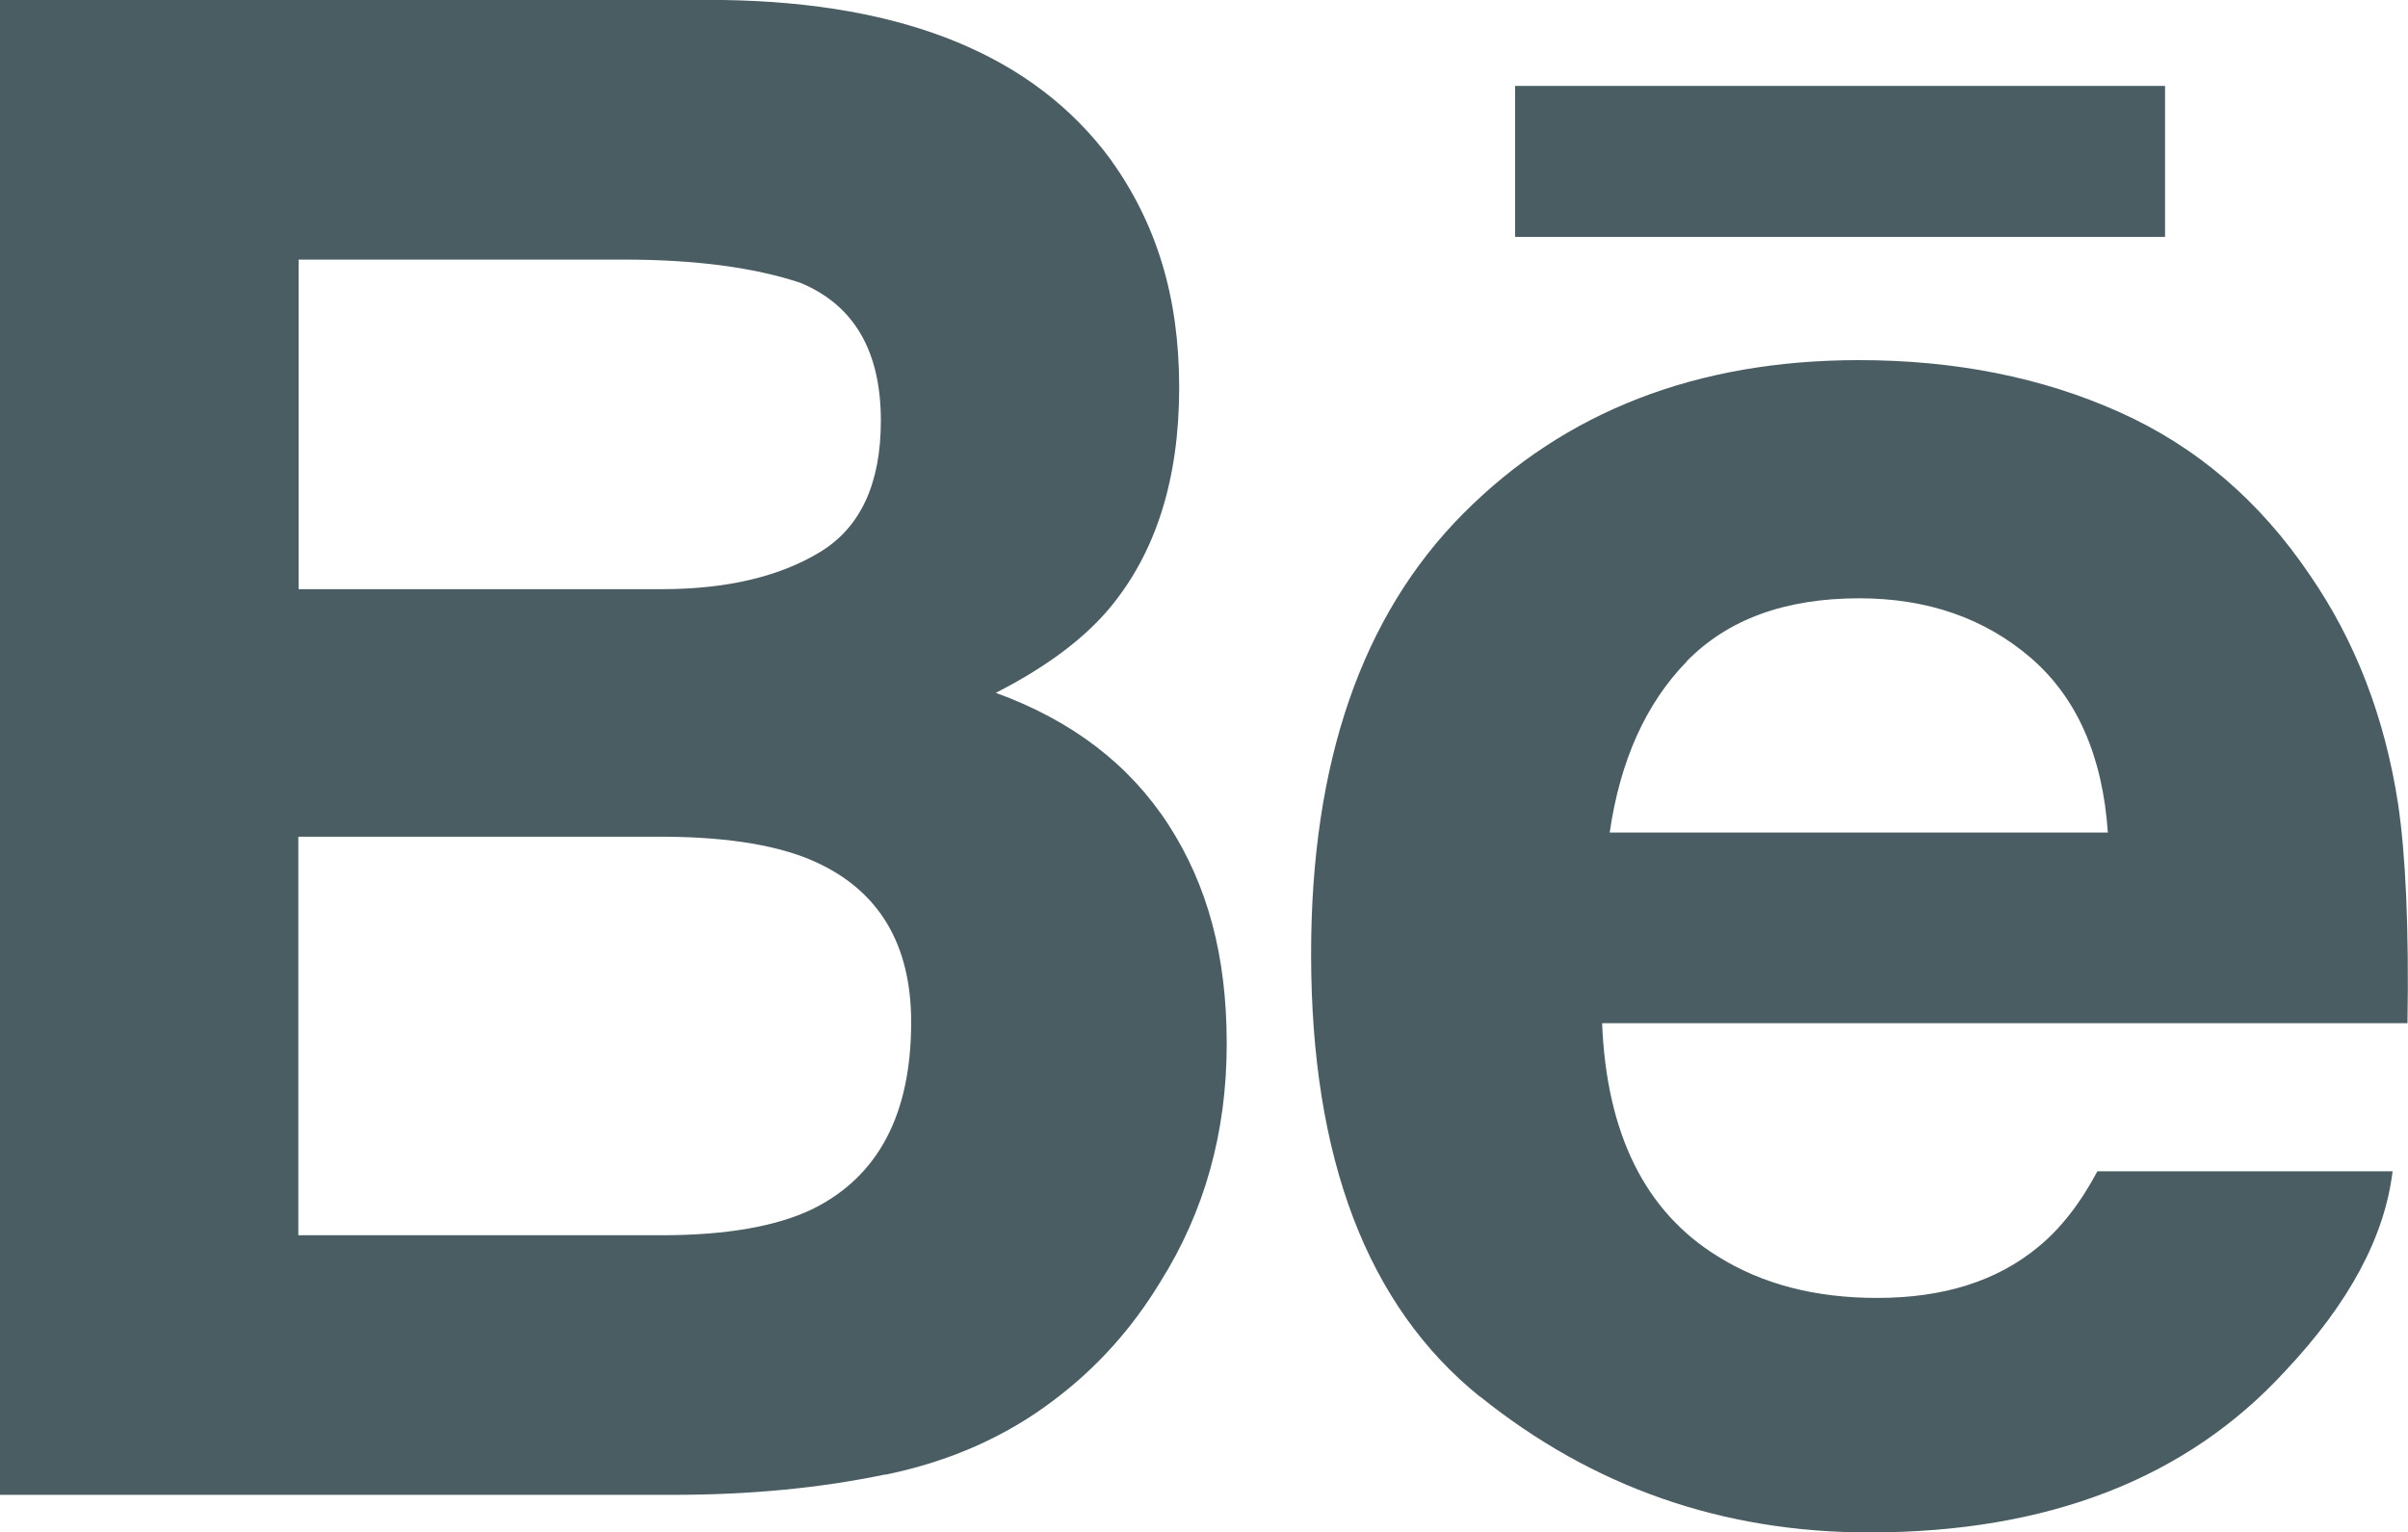
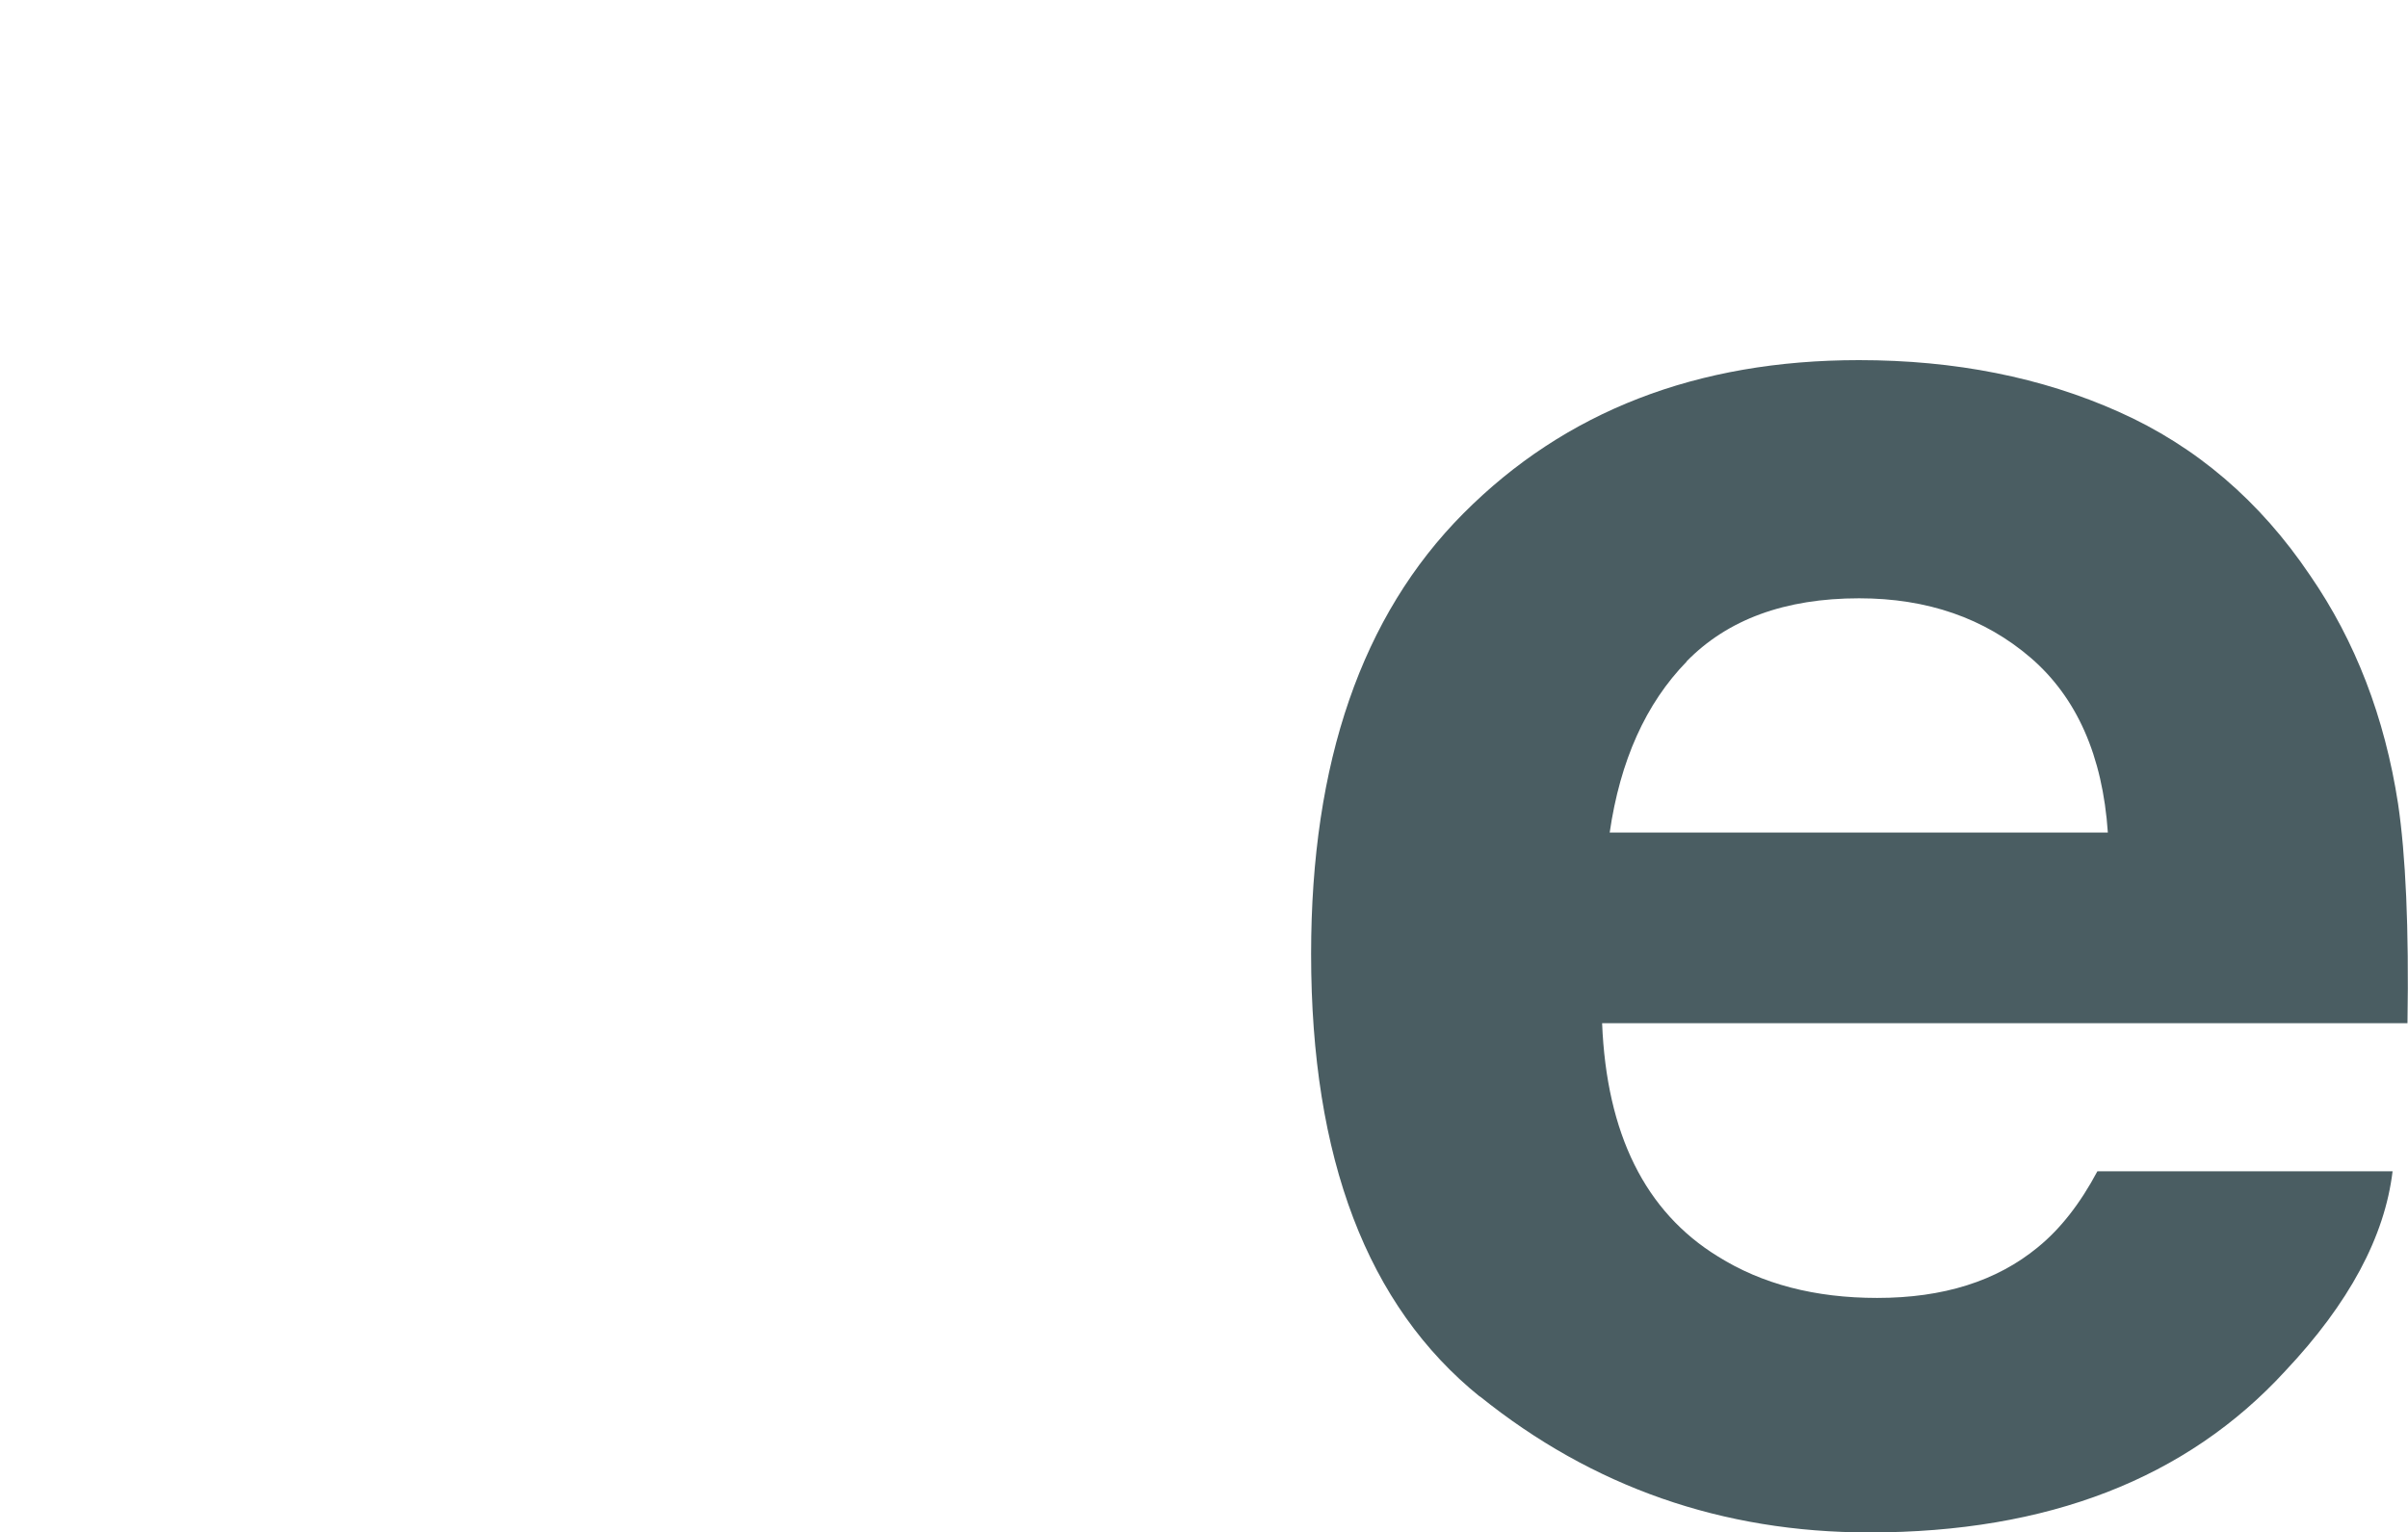
<svg xmlns="http://www.w3.org/2000/svg" id="Calque_2" data-name="Calque 2" viewBox="0 0 92.18 58.68">
  <defs>
    <style>
      .cls-1 {
        fill: #4A5D62;
        stroke-width: 0px;
      }

      .cls-1:hover {
        fill: #FFFFFF;
        stroke-width: 0px;
      }
    </style>
  </defs>
  <g id="OBJECTS">
    <g>
-       <path class="cls-1" d="M33.89,56.47c2.48-.51,4.64-1.47,6.47-2.87,1.62-1.22,2.97-2.72,4.05-4.5,1.7-2.7,2.55-5.74,2.55-9.13s-.74-6.08-2.23-8.39c-1.49-2.3-3.69-3.99-6.61-5.05,1.92-.98,3.38-2.07,4.37-3.26,1.76-2.12,2.65-4.93,2.65-8.43s-.88-6.3-2.63-8.74C39.59,2.14,34.65.1,27.67,0H0v57.24h25.8c2.91,0,5.61-.26,8.09-.78ZM11.42,9.94h12.45c2.74,0,5,.3,6.77.89,2.05.85,3.08,2.61,3.08,5.28,0,2.41-.78,4.09-2.33,5.03-1.55.94-3.57,1.42-6.05,1.42h-13.91v-12.62ZM11.42,47.3v-15.26h14.09c2.46.02,4.36.35,5.72.97,2.43,1.11,3.65,3.16,3.65,6.13,0,3.52-1.25,5.9-3.76,7.15-1.38.67-3.32,1.01-5.79,1.01h-13.9Z" />
      <g>
        <path class="cls-1" d="M56.65,53.47c4.31,3.47,9.28,5.21,14.91,5.21,6.83,0,12.14-2.06,15.92-6.18,2.44-2.59,3.81-5.14,4.11-7.65h-11.3c-.66,1.24-1.42,2.21-2.28,2.91-1.58,1.3-3.62,1.94-6.15,1.94-2.38,0-4.41-.53-6.1-1.59-2.78-1.71-4.26-4.69-4.43-8.93h30.83c.06-3.65-.07-6.45-.36-8.4-.51-3.32-1.64-6.24-3.37-8.75-1.92-2.85-4.36-4.94-7.32-6.26-2.95-1.32-6.27-1.98-9.95-1.98-6.2,0-11.25,1.96-15.14,5.87-3.89,3.91-5.83,9.53-5.83,16.87,0,7.83,2.15,13.47,6.46,16.95ZM64.56,25.33c1.57-1.61,3.77-2.42,6.61-2.42,2.61,0,4.8.76,6.57,2.28,1.76,1.52,2.75,3.75,2.95,6.69h-19.07c.4-2.75,1.38-4.94,2.95-6.55Z" />
-         <rect class="cls-1" x="58" y="3.29" width="24.88" height="5.78" />
      </g>
    </g>
  </g>
</svg>